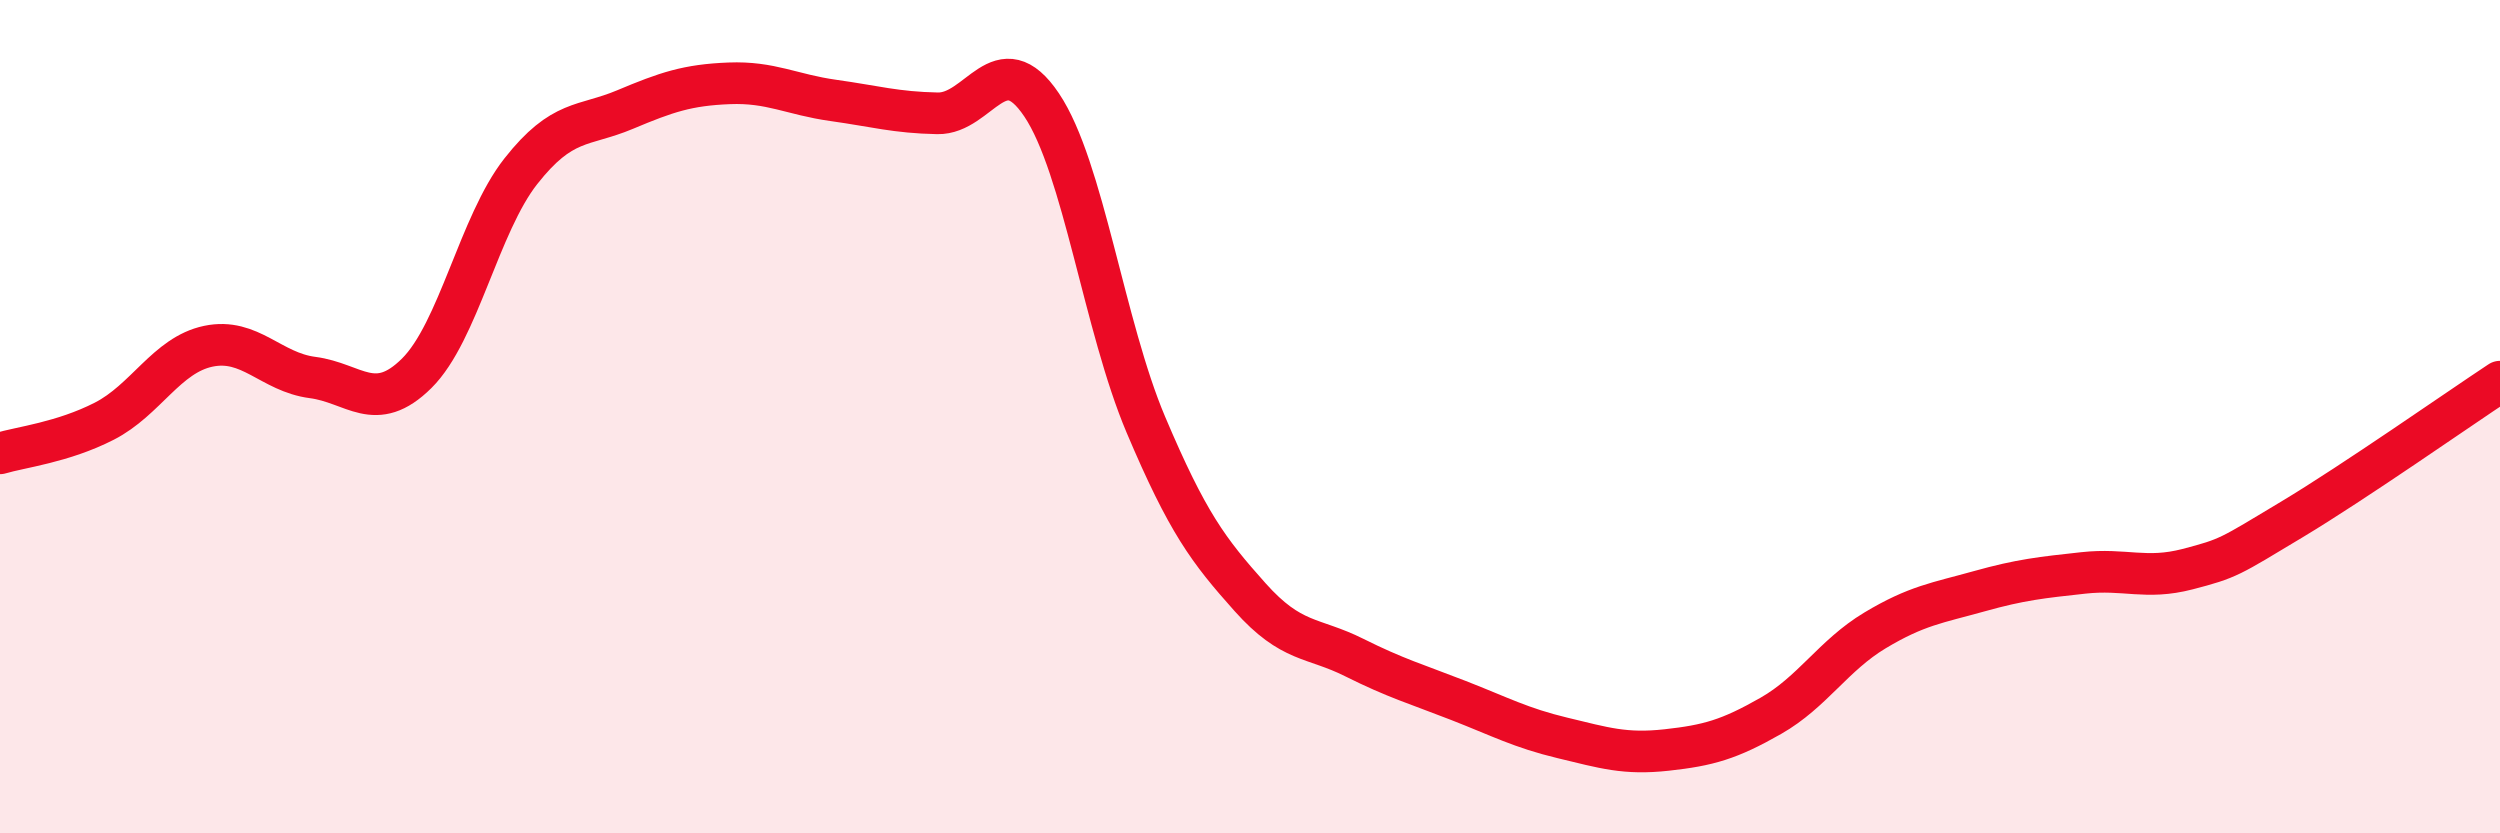
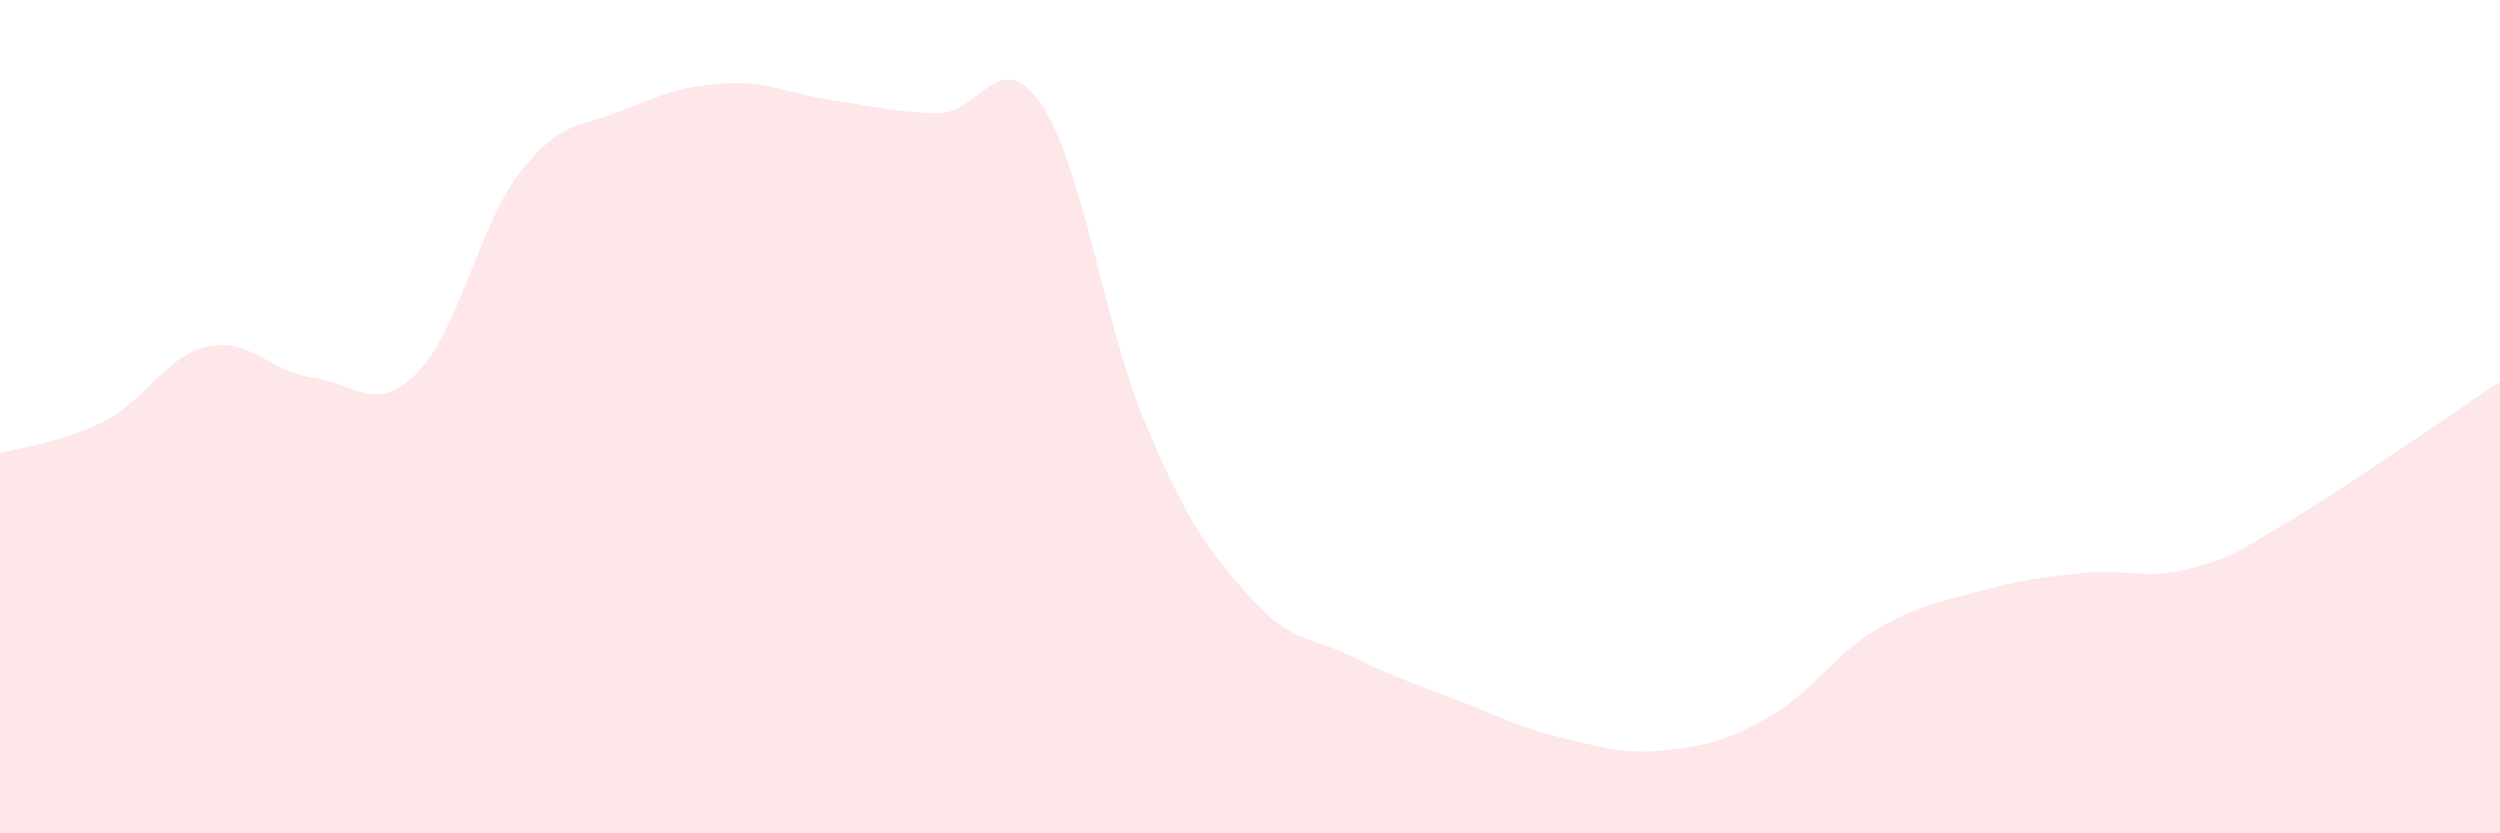
<svg xmlns="http://www.w3.org/2000/svg" width="60" height="20" viewBox="0 0 60 20">
  <path d="M 0,10.88 C 0.5,10.73 1.5,10.62 2.5,10.11 C 3.5,9.6 4,8.52 5,8.31 C 6,8.1 6.5,8.93 7.5,9.06 C 8.5,9.19 9,9.95 10,8.96 C 11,7.97 11.5,5.38 12.5,4.11 C 13.5,2.84 14,3.05 15,2.63 C 16,2.21 16.5,2.04 17.5,2 C 18.5,1.96 19,2.27 20,2.41 C 21,2.55 21.5,2.7 22.5,2.72 C 23.5,2.74 24,1.03 25,2.52 C 26,4.01 26.5,7.83 27.5,10.19 C 28.5,12.55 29,13.21 30,14.33 C 31,15.45 31.5,15.28 32.5,15.78 C 33.5,16.28 34,16.42 35,16.81 C 36,17.2 36.5,17.47 37.5,17.71 C 38.5,17.95 39,18.11 40,18 C 41,17.89 41.5,17.75 42.5,17.18 C 43.5,16.61 44,15.73 45,15.13 C 46,14.53 46.5,14.47 47.5,14.19 C 48.5,13.91 49,13.86 50,13.75 C 51,13.64 51.5,13.92 52.5,13.66 C 53.5,13.4 53.5,13.37 55,12.47 C 56.5,11.57 59,9.82 60,9.16L60 20L0 20Z" fill="#EB0A25" opacity="0.1" stroke-linecap="round" stroke-linejoin="round" />
-   <path d="M 0,10.88 C 0.5,10.73 1.5,10.62 2.5,10.11 C 3.5,9.6 4,8.52 5,8.31 C 6,8.1 6.5,8.93 7.5,9.06 C 8.5,9.19 9,9.95 10,8.96 C 11,7.97 11.5,5.38 12.5,4.11 C 13.5,2.84 14,3.05 15,2.63 C 16,2.21 16.5,2.04 17.5,2 C 18.5,1.96 19,2.27 20,2.41 C 21,2.55 21.5,2.7 22.5,2.72 C 23.5,2.74 24,1.03 25,2.52 C 26,4.01 26.5,7.83 27.5,10.19 C 28.5,12.55 29,13.21 30,14.33 C 31,15.45 31.5,15.28 32.5,15.78 C 33.5,16.28 34,16.42 35,16.81 C 36,17.2 36.5,17.47 37.5,17.71 C 38.5,17.95 39,18.11 40,18 C 41,17.89 41.5,17.75 42.5,17.18 C 43.5,16.61 44,15.73 45,15.13 C 46,14.53 46.5,14.47 47.5,14.19 C 48.5,13.91 49,13.86 50,13.75 C 51,13.64 51.5,13.92 52.5,13.66 C 53.5,13.4 53.5,13.37 55,12.47 C 56.5,11.57 59,9.82 60,9.16" stroke="#EB0A25" stroke-width="1" fill="none" stroke-linecap="round" stroke-linejoin="round" />
</svg>